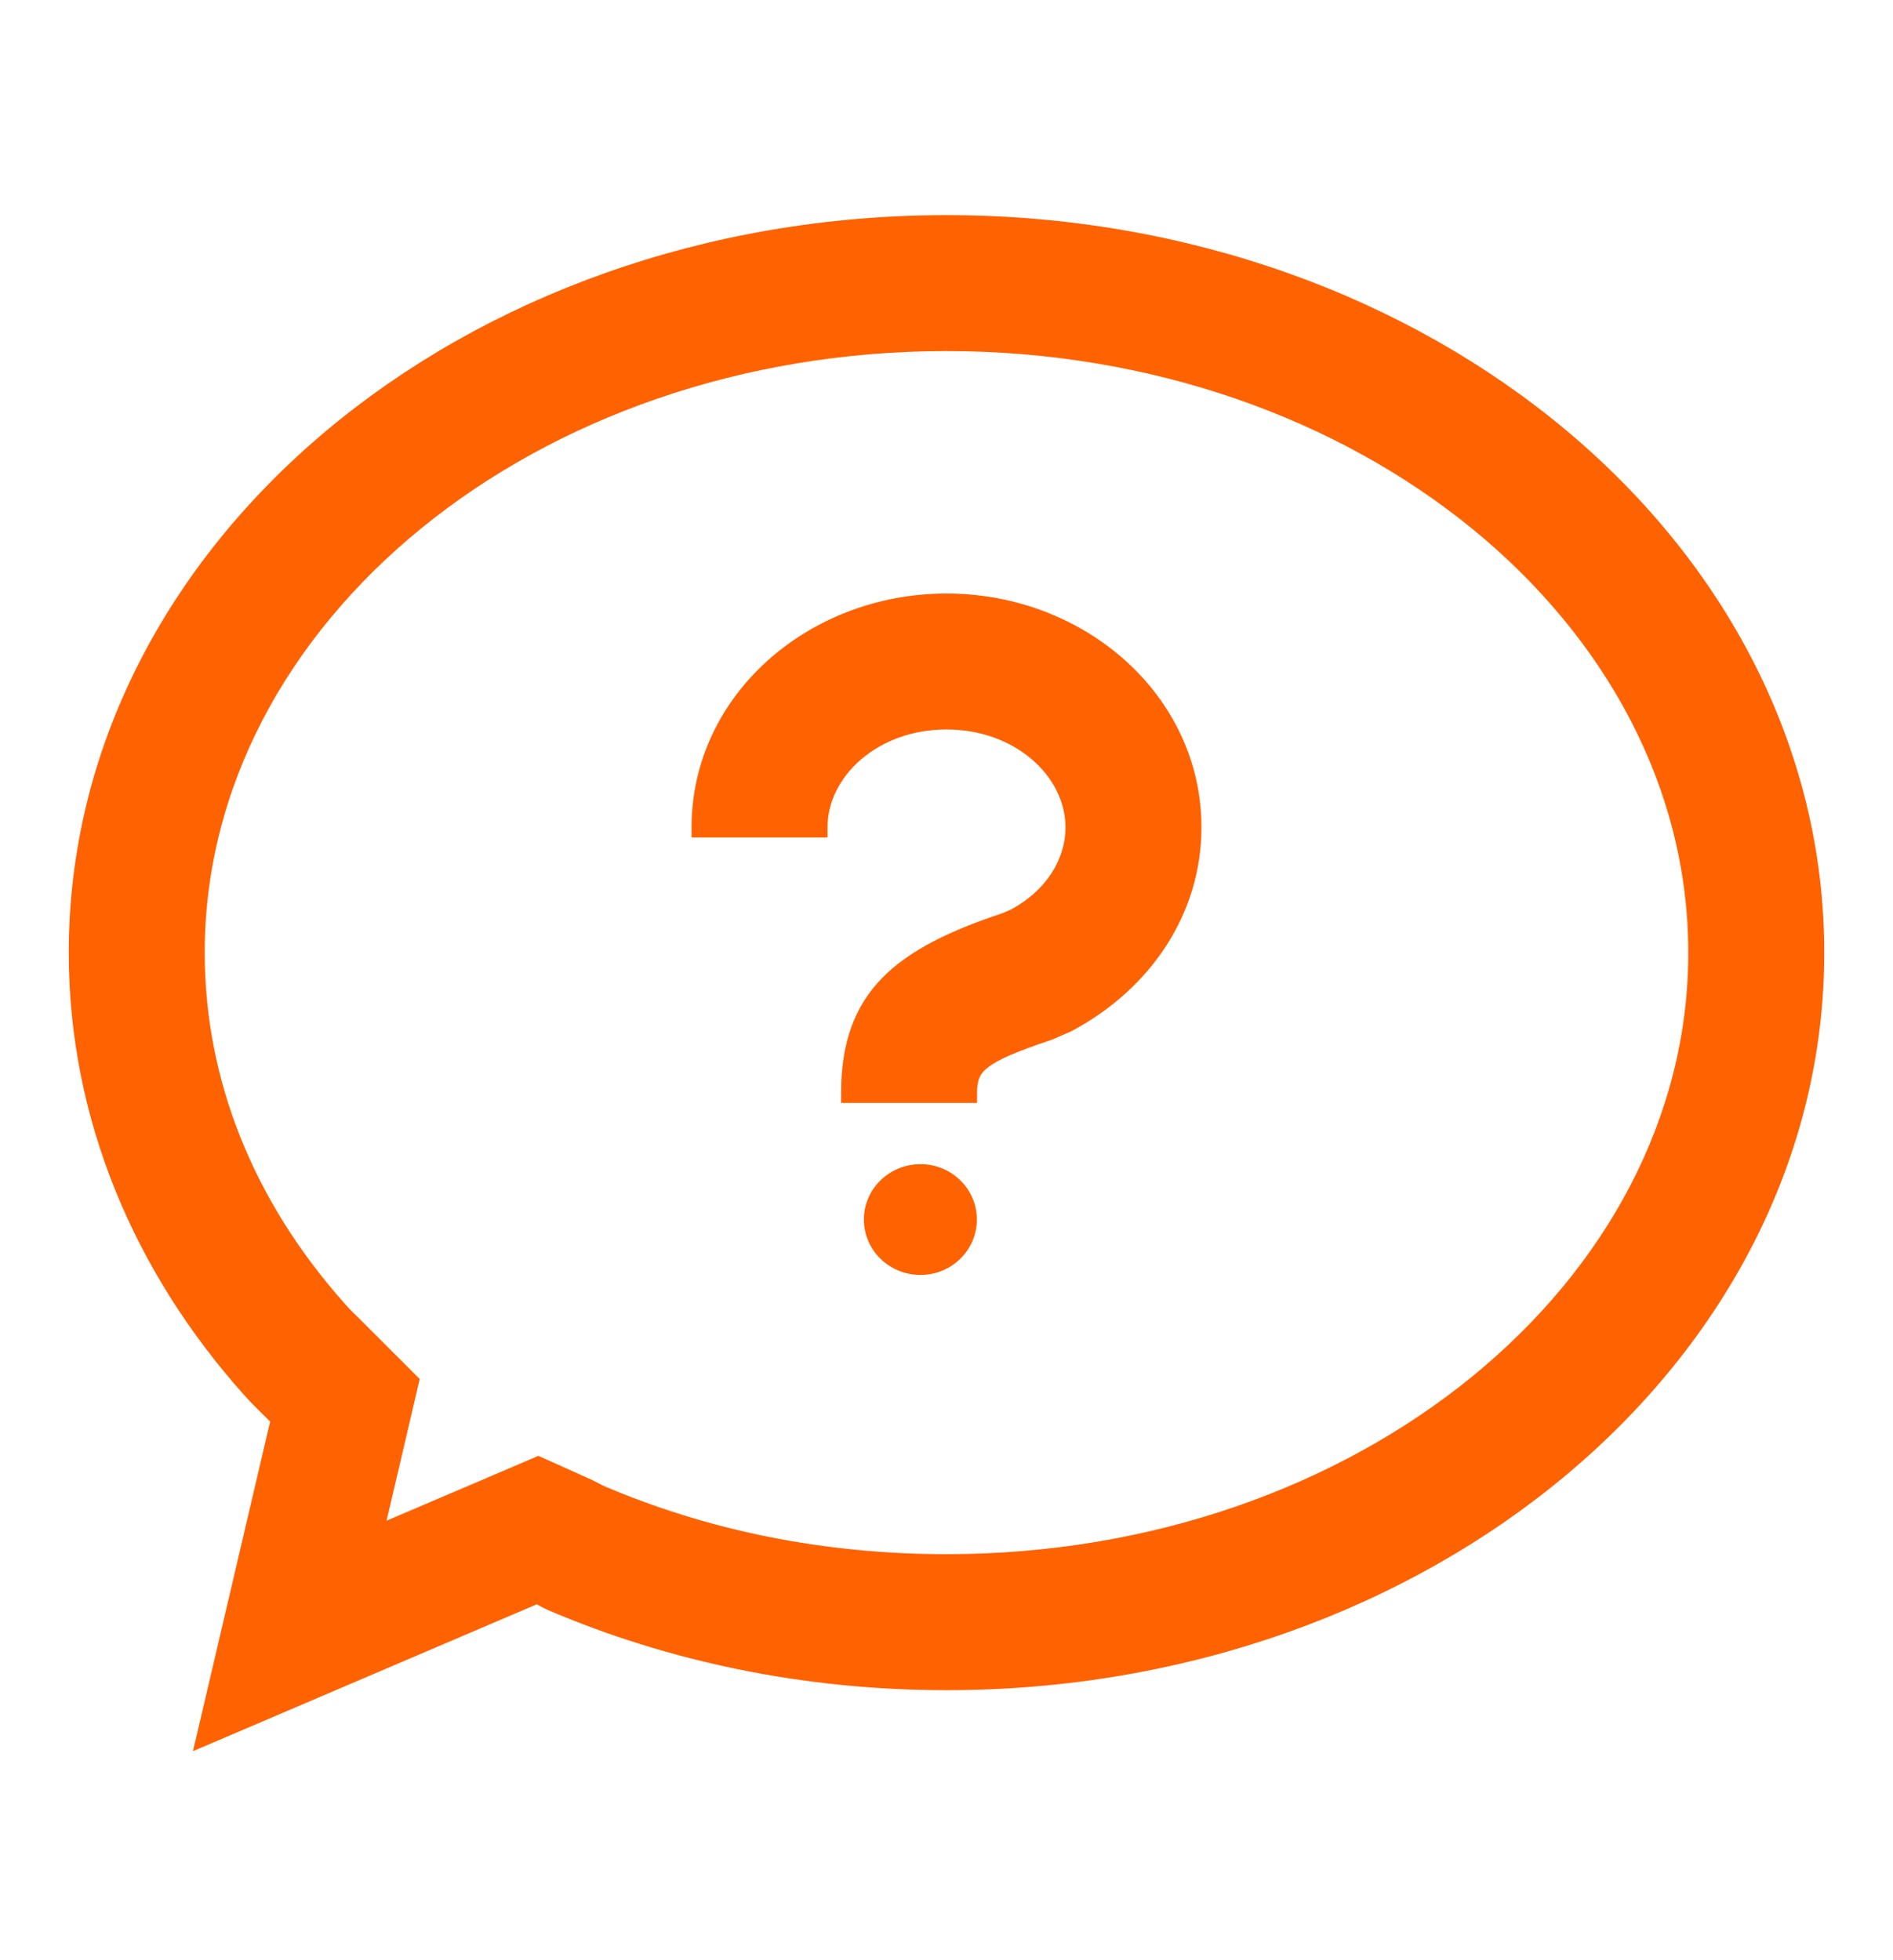
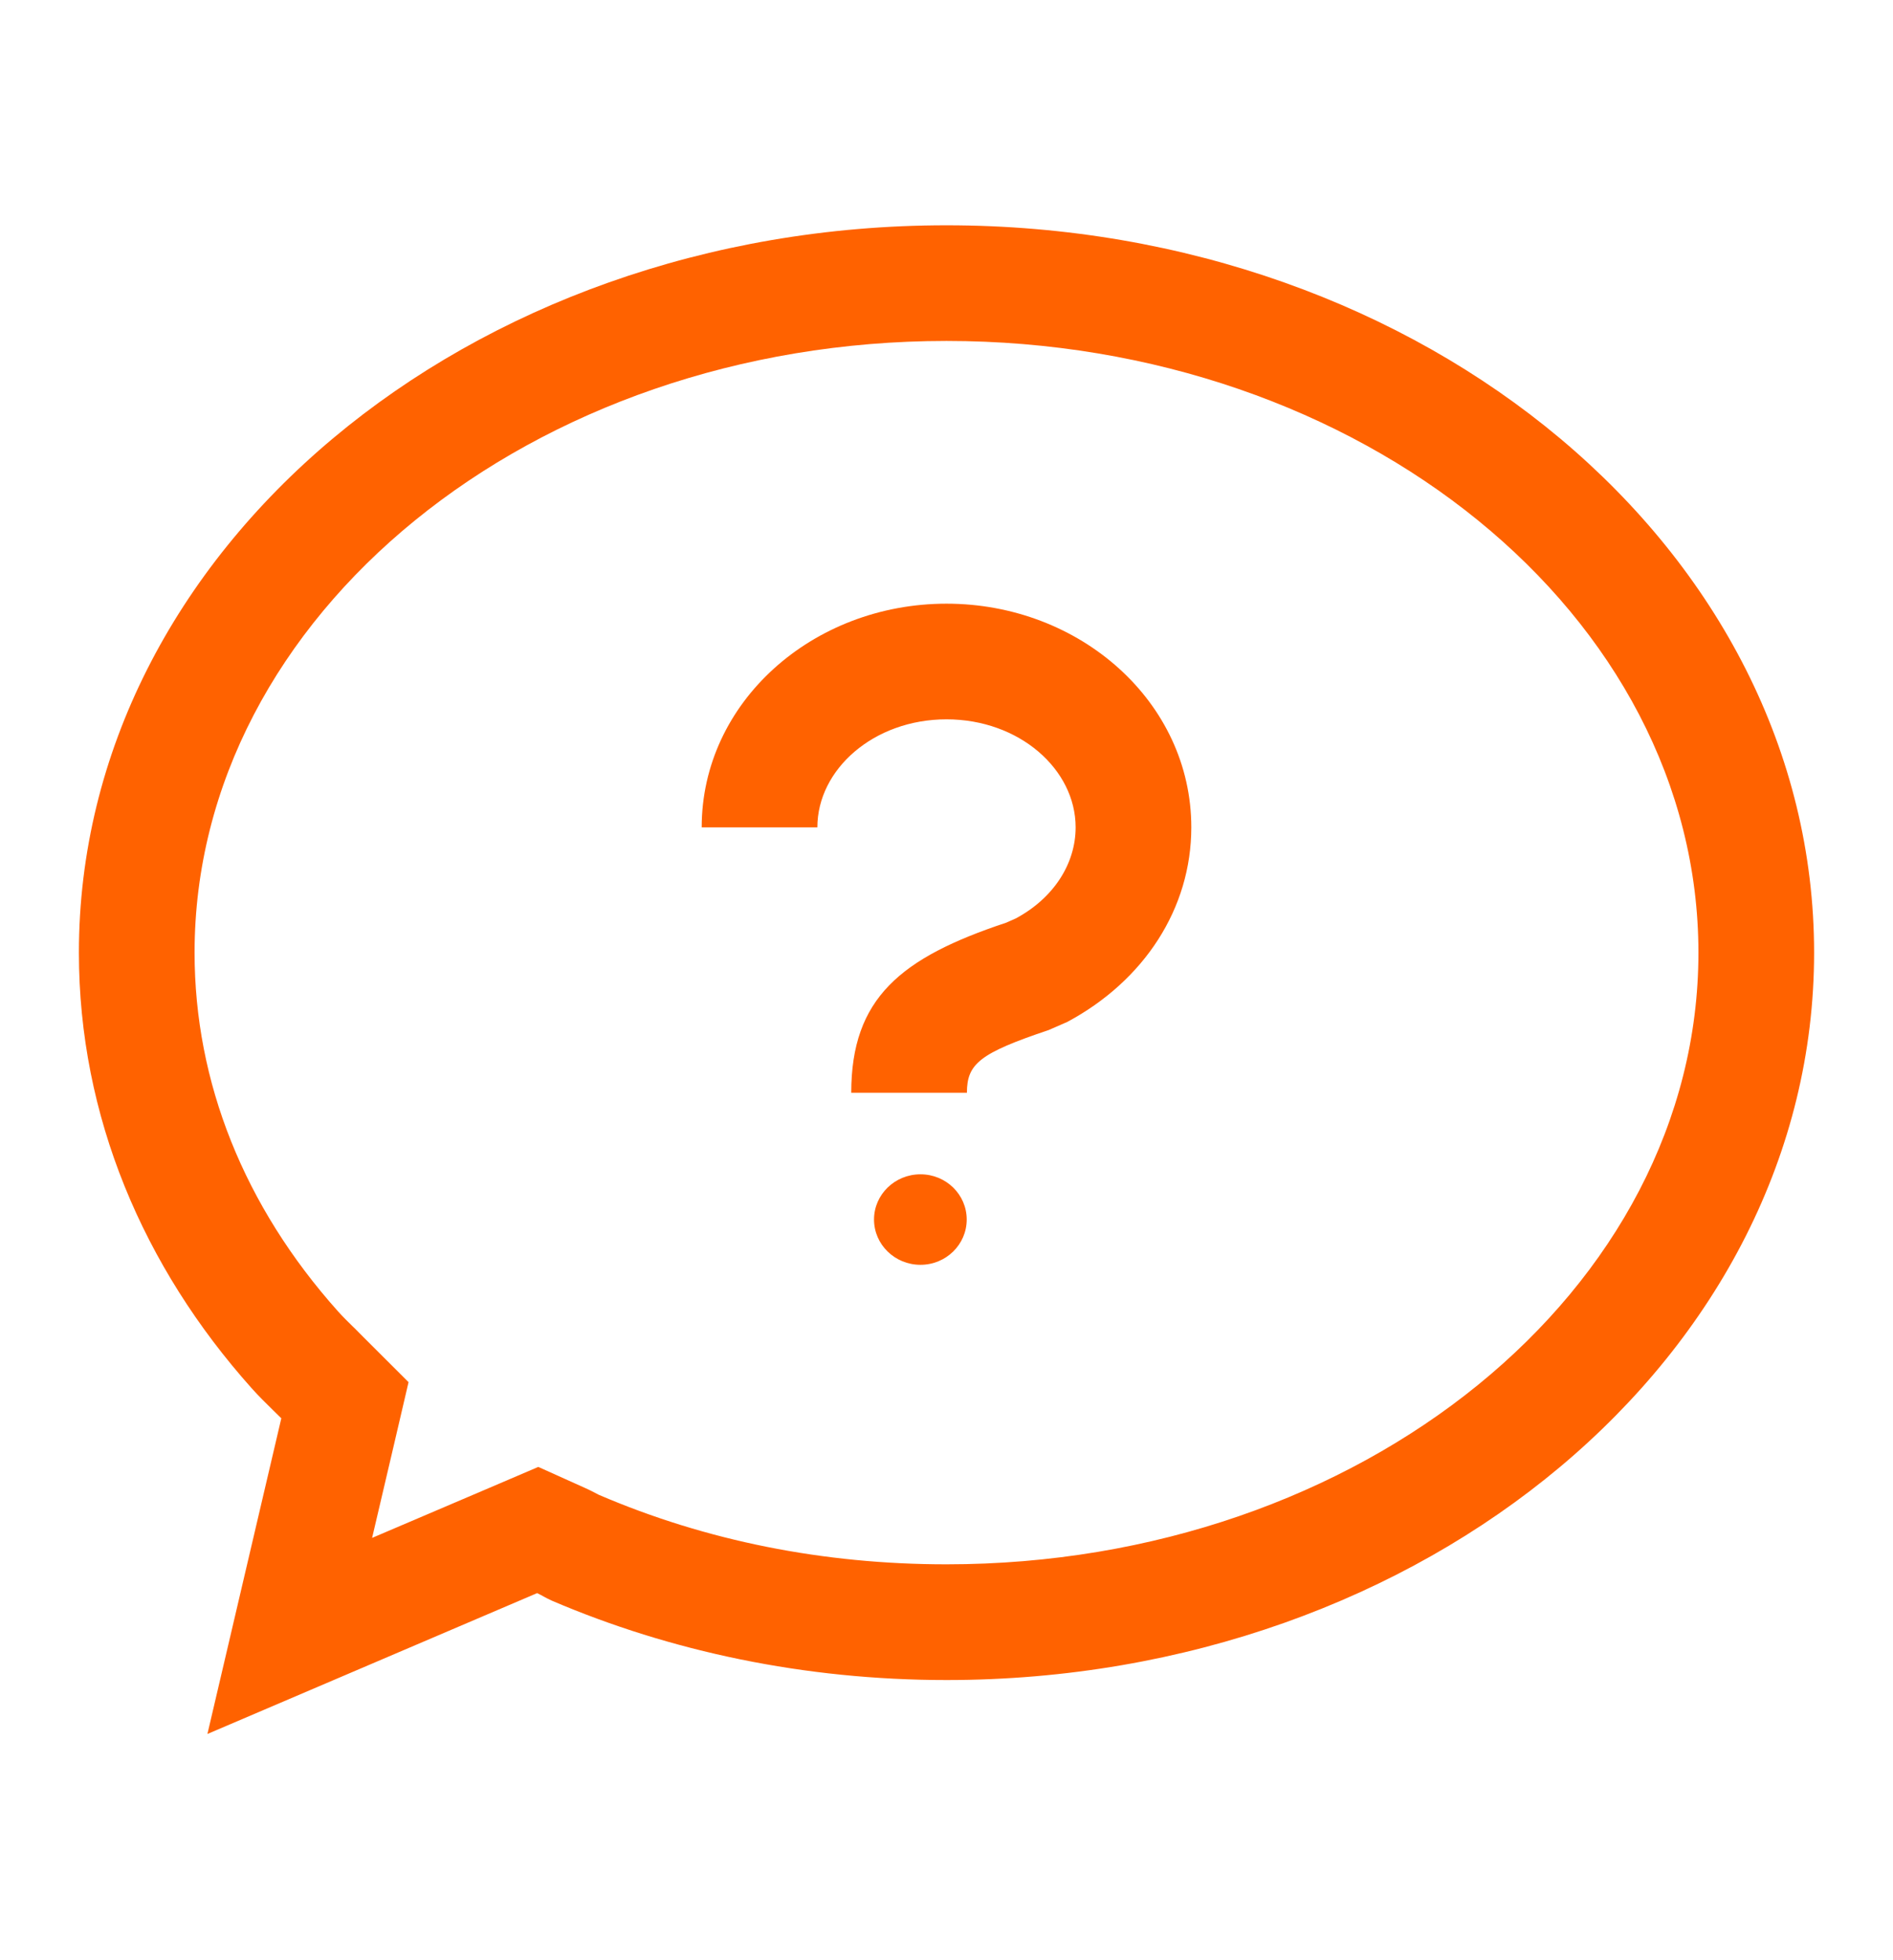
<svg xmlns="http://www.w3.org/2000/svg" width="28" height="29" viewBox="0 0 28 29" fill="none">
  <path fill-rule="evenodd" clip-rule="evenodd" d="M1.167 14.094C1.167 8.15 6.914 3.333 14 3.333C21.086 3.333 26.833 8.15 26.833 14.094C26.833 20.038 21.086 24.855 14 24.855C11.9 24.855 9.915 24.431 8.163 23.681C8.123 23.663 8.085 23.643 8.046 23.622C8.013 23.604 7.98 23.585 7.945 23.569L3.068 25.653L4.161 20.983C4.121 20.943 4.08 20.903 4.039 20.863L4.039 20.863L4.039 20.863C3.932 20.758 3.824 20.652 3.725 20.541C2.118 18.744 1.167 16.513 1.167 14.094ZM25.122 14.094C25.122 9.104 20.132 5.044 14 5.044C7.868 5.044 2.878 9.104 2.878 14.094C2.878 16.012 3.611 17.847 4.999 19.4C5.074 19.483 5.152 19.56 5.233 19.639L5.235 19.64L5.371 19.777L6.043 20.448L5.827 21.374L5.504 22.752L7.273 21.997L7.962 21.702L8.646 22.01C8.719 22.042 8.787 22.078 8.856 22.114L8.856 22.114C10.441 22.795 12.177 23.143 14 23.143C20.132 23.143 25.122 19.084 25.122 14.094ZM13.615 17.373C13.236 17.373 12.928 17.672 12.928 18.042C12.928 18.412 13.236 18.712 13.615 18.712C13.993 18.712 14.299 18.412 14.299 18.042C14.299 17.672 13.993 17.373 13.615 17.373ZM12.591 16.167H14.302C14.302 15.737 14.493 15.581 15.511 15.239L15.786 15.119C16.926 14.508 17.621 13.438 17.621 12.24C17.621 10.388 15.979 8.931 14 8.931C12.021 8.931 10.379 10.388 10.379 12.24H12.09C12.09 11.382 12.924 10.642 14 10.642C15.077 10.642 15.91 11.382 15.91 12.24C15.91 12.782 15.581 13.289 15.026 13.587L14.884 13.65C13.323 14.168 12.591 14.767 12.591 16.167Z" fill="#FF6200" />
-   <path d="M8.163 23.681L8.104 23.819L8.104 23.819L8.163 23.681ZM8.046 23.622L7.975 23.753L7.975 23.753L8.046 23.622ZM7.945 23.569L8.007 23.433L7.947 23.405L7.886 23.431L7.945 23.569ZM3.068 25.653L2.922 25.619L2.854 25.907L3.127 25.791L3.068 25.653ZM4.161 20.983L4.307 21.018L4.326 20.936L4.267 20.877L4.161 20.983ZM4.039 20.863L3.934 20.97L3.934 20.97L4.039 20.863ZM4.039 20.863L3.933 20.969L3.933 20.97L4.039 20.863ZM4.039 20.863L4.145 20.757L4.144 20.756L4.039 20.863ZM3.725 20.541L3.837 20.441L3.837 20.441L3.725 20.541ZM4.999 19.4L4.887 19.5L4.888 19.5L4.999 19.4ZM5.233 19.639L5.129 19.746L5.129 19.746L5.233 19.639ZM5.235 19.64L5.341 19.534L5.339 19.532L5.235 19.64ZM5.371 19.777L5.478 19.671L5.371 19.777ZM6.043 20.448L6.189 20.482L6.208 20.401L6.149 20.342L6.043 20.448ZM5.827 21.374L5.973 21.409L5.973 21.409L5.827 21.374ZM5.504 22.752L5.358 22.718L5.29 23.006L5.563 22.89L5.504 22.752ZM7.273 21.997L7.332 22.135L7.332 22.135L7.273 21.997ZM7.962 21.702L8.023 21.565L7.963 21.538L7.903 21.564L7.962 21.702ZM8.646 22.01L8.585 22.146L8.586 22.147L8.646 22.01ZM8.856 22.114L8.929 21.983L8.926 21.982L8.856 22.114ZM8.856 22.114L8.783 22.246L8.79 22.249L8.797 22.252L8.856 22.114ZM14.302 16.167V16.317H14.452V16.167H14.302ZM12.591 16.167H12.441V16.317H12.591V16.167ZM15.511 15.239L15.559 15.382L15.571 15.377L15.511 15.239ZM15.786 15.119L15.846 15.257L15.857 15.251L15.786 15.119ZM10.379 12.24H10.229V12.39H10.379V12.24ZM12.09 12.24V12.39H12.24V12.24H12.09ZM15.026 13.587L15.087 13.725L15.097 13.719L15.026 13.587ZM14.884 13.65L14.931 13.792L14.938 13.79L14.944 13.787L14.884 13.65ZM14 3.183C6.857 3.183 1.017 8.044 1.017 14.094H1.317C1.317 8.257 6.971 3.483 14 3.483V3.183ZM26.983 14.094C26.983 8.044 21.143 3.183 14 3.183V3.483C21.029 3.483 26.683 8.257 26.683 14.094H26.983ZM14 25.005C21.143 25.005 26.983 20.145 26.983 14.094H26.683C26.683 19.932 21.029 24.705 14 24.705V25.005ZM8.104 23.819C9.874 24.577 11.88 25.005 14 25.005V24.705C11.92 24.705 9.955 24.285 8.222 23.543L8.104 23.819ZM7.975 23.753C8.012 23.774 8.056 23.798 8.104 23.819L8.222 23.543C8.19 23.529 8.158 23.512 8.118 23.49L7.975 23.753ZM7.882 23.706C7.912 23.719 7.94 23.735 7.975 23.753L8.118 23.49C8.086 23.472 8.048 23.451 8.007 23.433L7.882 23.706ZM3.127 25.791L8.004 23.707L7.886 23.431L3.009 25.515L3.127 25.791ZM4.015 20.949L2.922 25.619L3.214 25.687L4.307 21.018L4.015 20.949ZM3.934 20.97C3.975 21.011 4.015 21.05 4.055 21.09L4.267 20.877C4.226 20.837 4.185 20.796 4.144 20.756L3.934 20.97ZM3.933 20.97L3.934 20.97L4.144 20.756L4.144 20.756L3.933 20.97ZM3.933 20.969L3.933 20.969L4.145 20.757L4.145 20.757L3.933 20.969ZM3.613 20.64C3.716 20.756 3.827 20.866 3.934 20.97L4.144 20.756C4.036 20.65 3.932 20.548 3.837 20.441L3.613 20.64ZM1.017 14.094C1.017 16.554 1.985 18.82 3.613 20.641L3.837 20.441C2.252 18.668 1.317 16.472 1.317 14.094H1.017ZM14 5.194C20.079 5.194 24.972 9.214 24.972 14.094H25.272C25.272 8.993 20.184 4.894 14 4.894V5.194ZM3.028 14.094C3.028 9.214 7.92 5.194 14 5.194V4.894C7.815 4.894 2.728 8.993 2.728 14.094H3.028ZM5.111 19.3C3.745 17.772 3.028 15.972 3.028 14.094H2.728C2.728 16.052 3.477 17.922 4.887 19.5L5.111 19.3ZM5.338 19.531C5.256 19.452 5.181 19.379 5.111 19.3L4.888 19.5C4.966 19.588 5.048 19.668 5.129 19.746L5.338 19.531ZM5.339 19.532L5.338 19.531L5.129 19.746L5.13 19.747L5.339 19.532ZM5.478 19.671L5.341 19.534L5.129 19.746L5.265 19.883L5.478 19.671ZM6.149 20.342L5.478 19.671L5.265 19.883L5.937 20.554L6.149 20.342ZM5.973 21.409L6.189 20.482L5.897 20.414L5.681 21.34L5.973 21.409ZM5.65 22.786L5.973 21.409L5.681 21.34L5.358 22.718L5.65 22.786ZM7.214 21.859L5.445 22.614L5.563 22.89L7.332 22.135L7.214 21.859ZM7.903 21.564L7.214 21.859L7.332 22.135L8.021 21.84L7.903 21.564ZM8.708 21.873L8.023 21.565L7.9 21.838L8.585 22.146L8.708 21.873ZM8.926 21.982C8.858 21.946 8.785 21.907 8.707 21.872L8.586 22.147C8.652 22.176 8.716 22.21 8.785 22.247L8.926 21.982ZM8.929 21.983L8.929 21.983L8.783 22.245L8.783 22.246L8.929 21.983ZM14 22.993C12.197 22.993 10.48 22.648 8.915 21.977L8.797 22.252C10.401 22.941 12.158 23.293 14 23.293V22.993ZM24.972 14.094C24.972 18.973 20.079 22.993 14 22.993V23.293C20.184 23.293 25.272 19.194 25.272 14.094H24.972ZM13.078 18.042C13.078 17.759 13.315 17.523 13.615 17.523V17.223C13.157 17.223 12.778 17.586 12.778 18.042H13.078ZM13.615 18.562C13.315 18.562 13.078 18.326 13.078 18.042H12.778C12.778 18.499 13.157 18.862 13.615 18.862V18.562ZM14.149 18.042C14.149 18.326 13.914 18.562 13.615 18.562V18.862C14.073 18.862 14.449 18.498 14.449 18.042H14.149ZM13.615 17.523C13.914 17.523 14.149 17.758 14.149 18.042H14.449C14.449 17.586 14.073 17.223 13.615 17.223V17.523ZM14.302 16.017H12.591V16.317H14.302V16.017ZM15.463 15.097C14.959 15.266 14.632 15.398 14.433 15.551C14.329 15.632 14.255 15.722 14.209 15.831C14.165 15.937 14.152 16.05 14.152 16.167H14.452C14.452 16.07 14.463 16.002 14.486 15.947C14.508 15.894 14.546 15.844 14.617 15.789C14.768 15.671 15.046 15.554 15.558 15.382L15.463 15.097ZM15.726 14.982L15.451 15.102L15.571 15.377L15.846 15.257L15.726 14.982ZM17.471 12.24C17.471 13.375 16.813 14.399 15.715 14.987L15.857 15.251C17.039 14.618 17.771 13.5 17.771 12.24H17.471ZM14 9.081C15.911 9.081 17.471 10.484 17.471 12.24H17.771C17.771 10.291 16.047 8.781 14 8.781V9.081ZM10.529 12.24C10.529 10.484 12.09 9.081 14 9.081V8.781C11.953 8.781 10.229 10.291 10.229 12.24H10.529ZM12.09 12.09H10.379V12.39H12.09V12.09ZM14 10.492C12.864 10.492 11.94 11.277 11.94 12.24H12.24C12.24 11.486 12.983 10.792 14 10.792V10.492ZM16.06 12.24C16.06 11.277 15.136 10.492 14 10.492V10.792C15.017 10.792 15.76 11.486 15.76 12.24H16.06ZM15.097 13.719C15.692 13.399 16.06 12.846 16.06 12.24H15.76C15.76 12.717 15.47 13.178 14.955 13.455L15.097 13.719ZM14.944 13.787L15.087 13.724L14.966 13.45L14.823 13.512L14.944 13.787ZM12.741 16.167C12.741 15.496 12.915 15.037 13.259 14.682C13.611 14.32 14.156 14.05 14.931 13.792L14.837 13.507C14.051 13.768 13.449 14.057 13.044 14.473C12.633 14.897 12.441 15.438 12.441 16.167H12.741Z" fill="#FF6200" />
</svg>